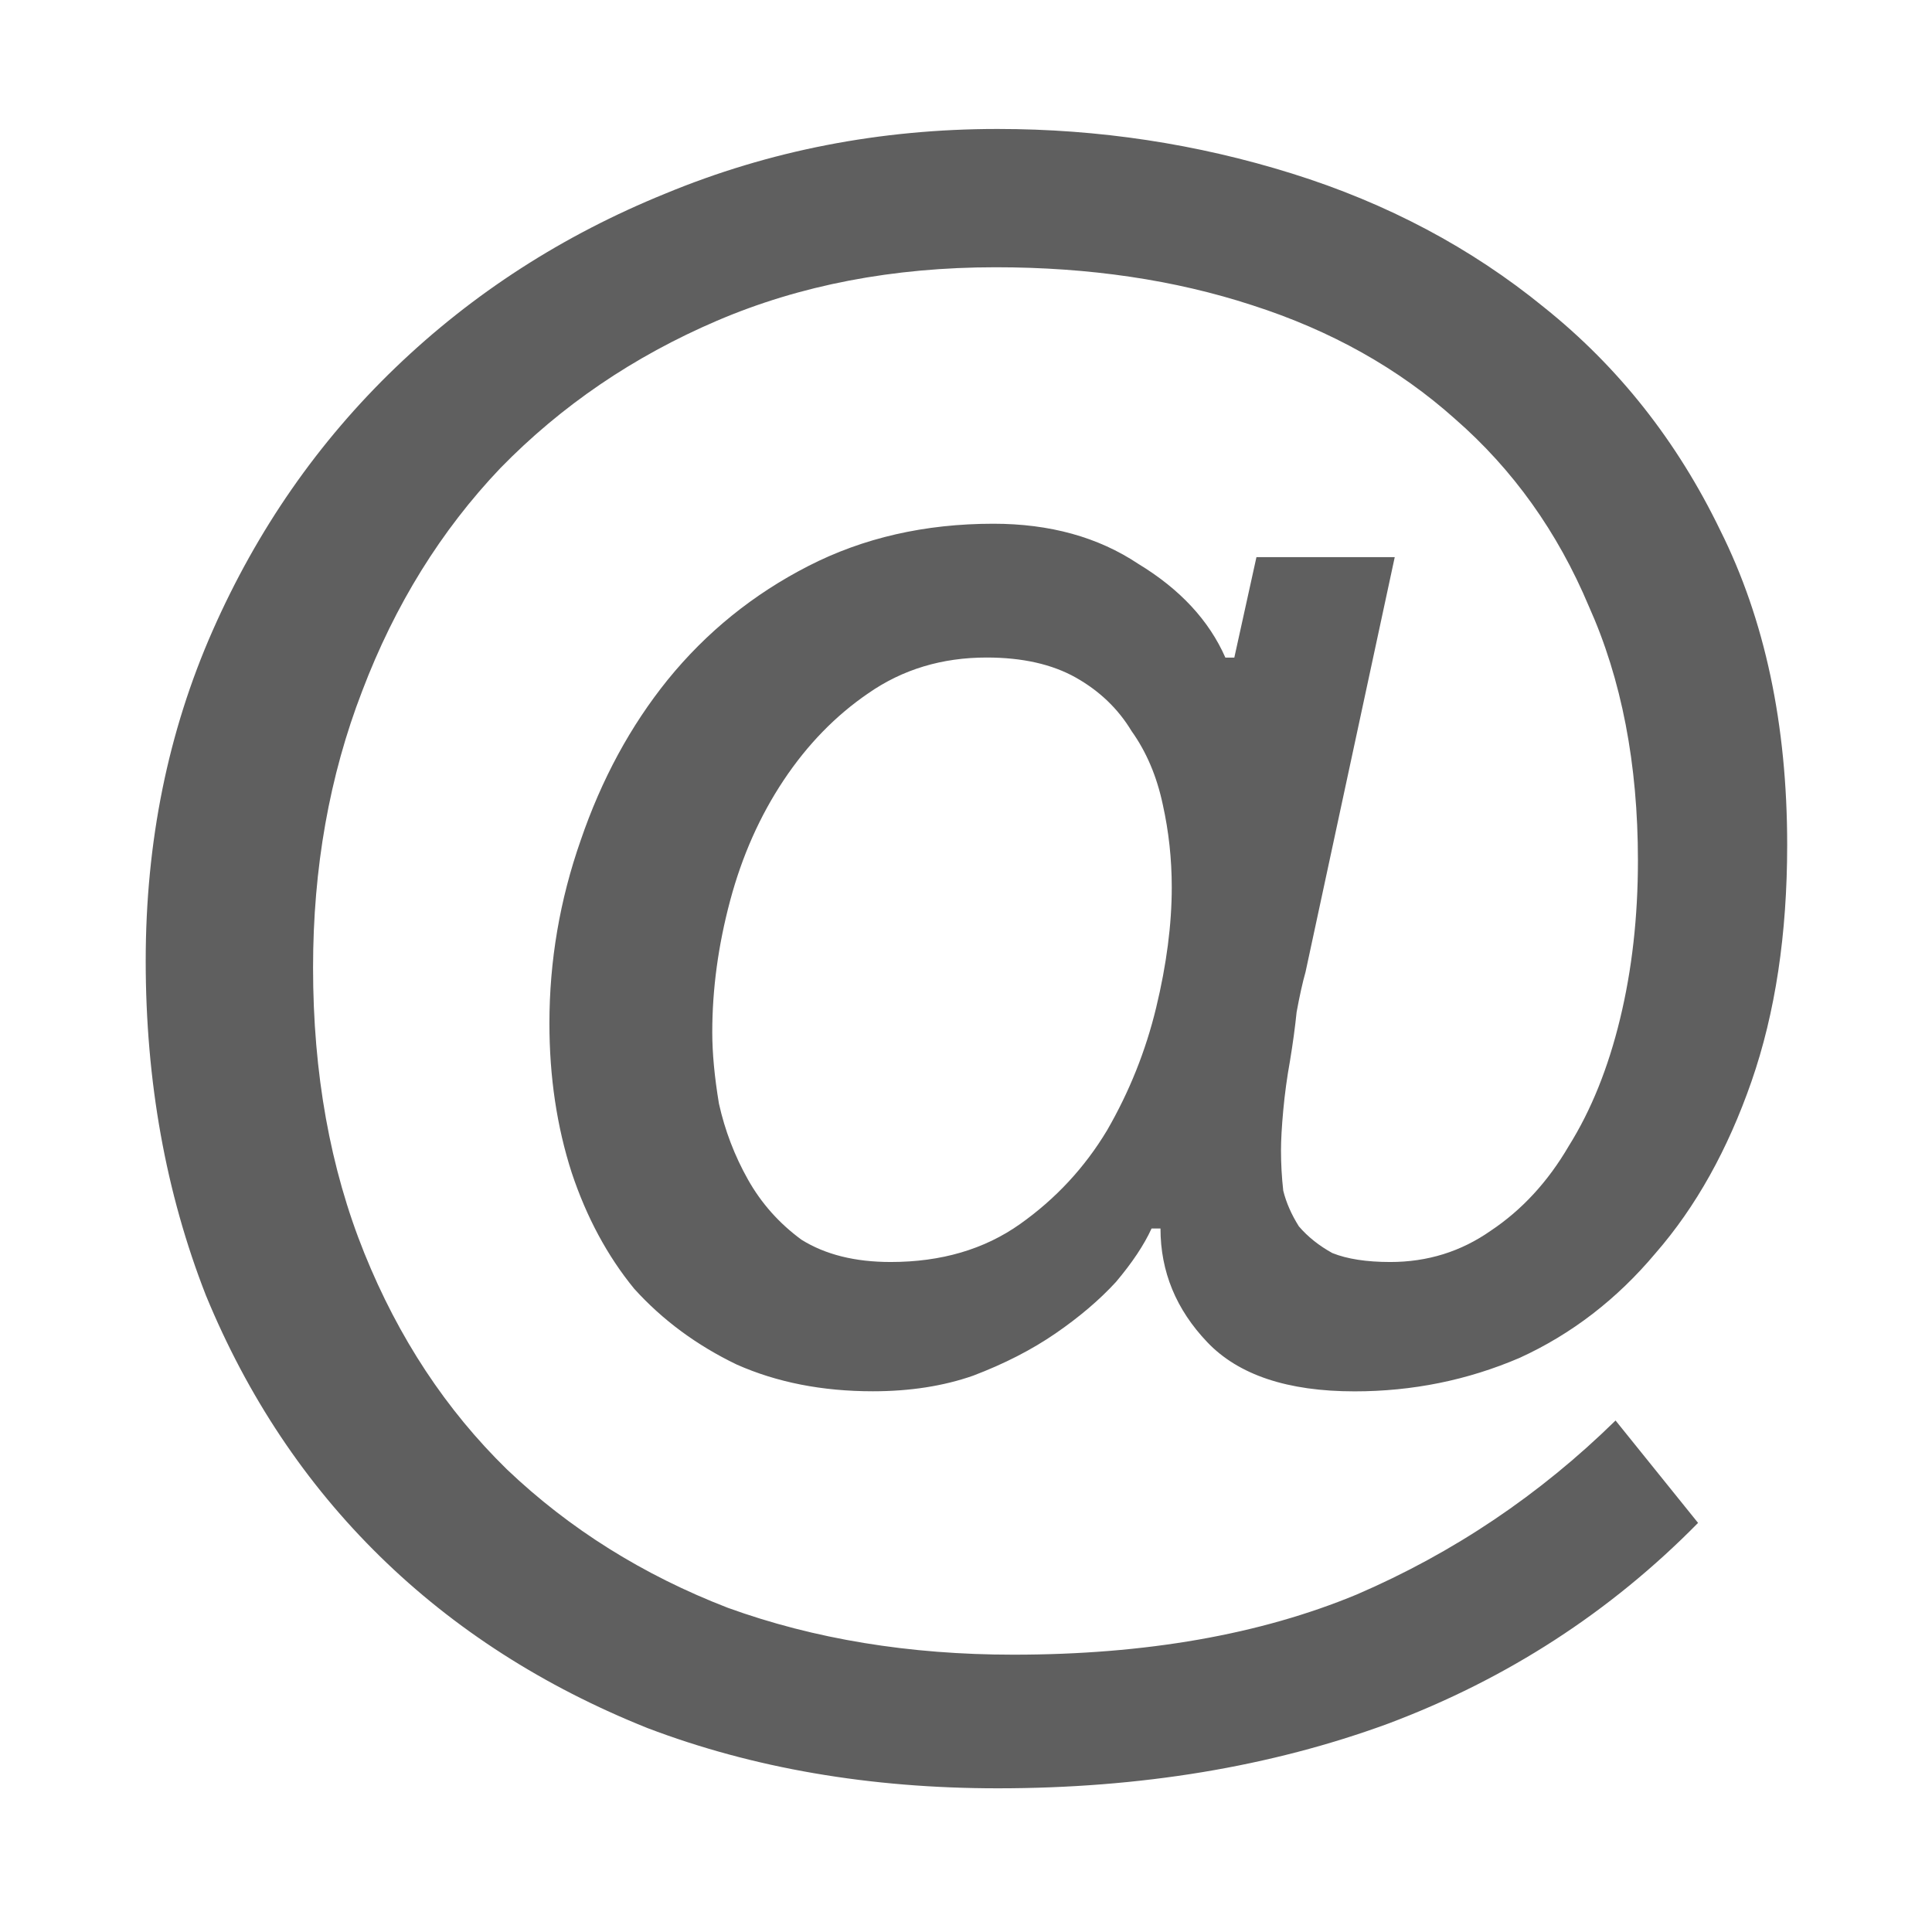
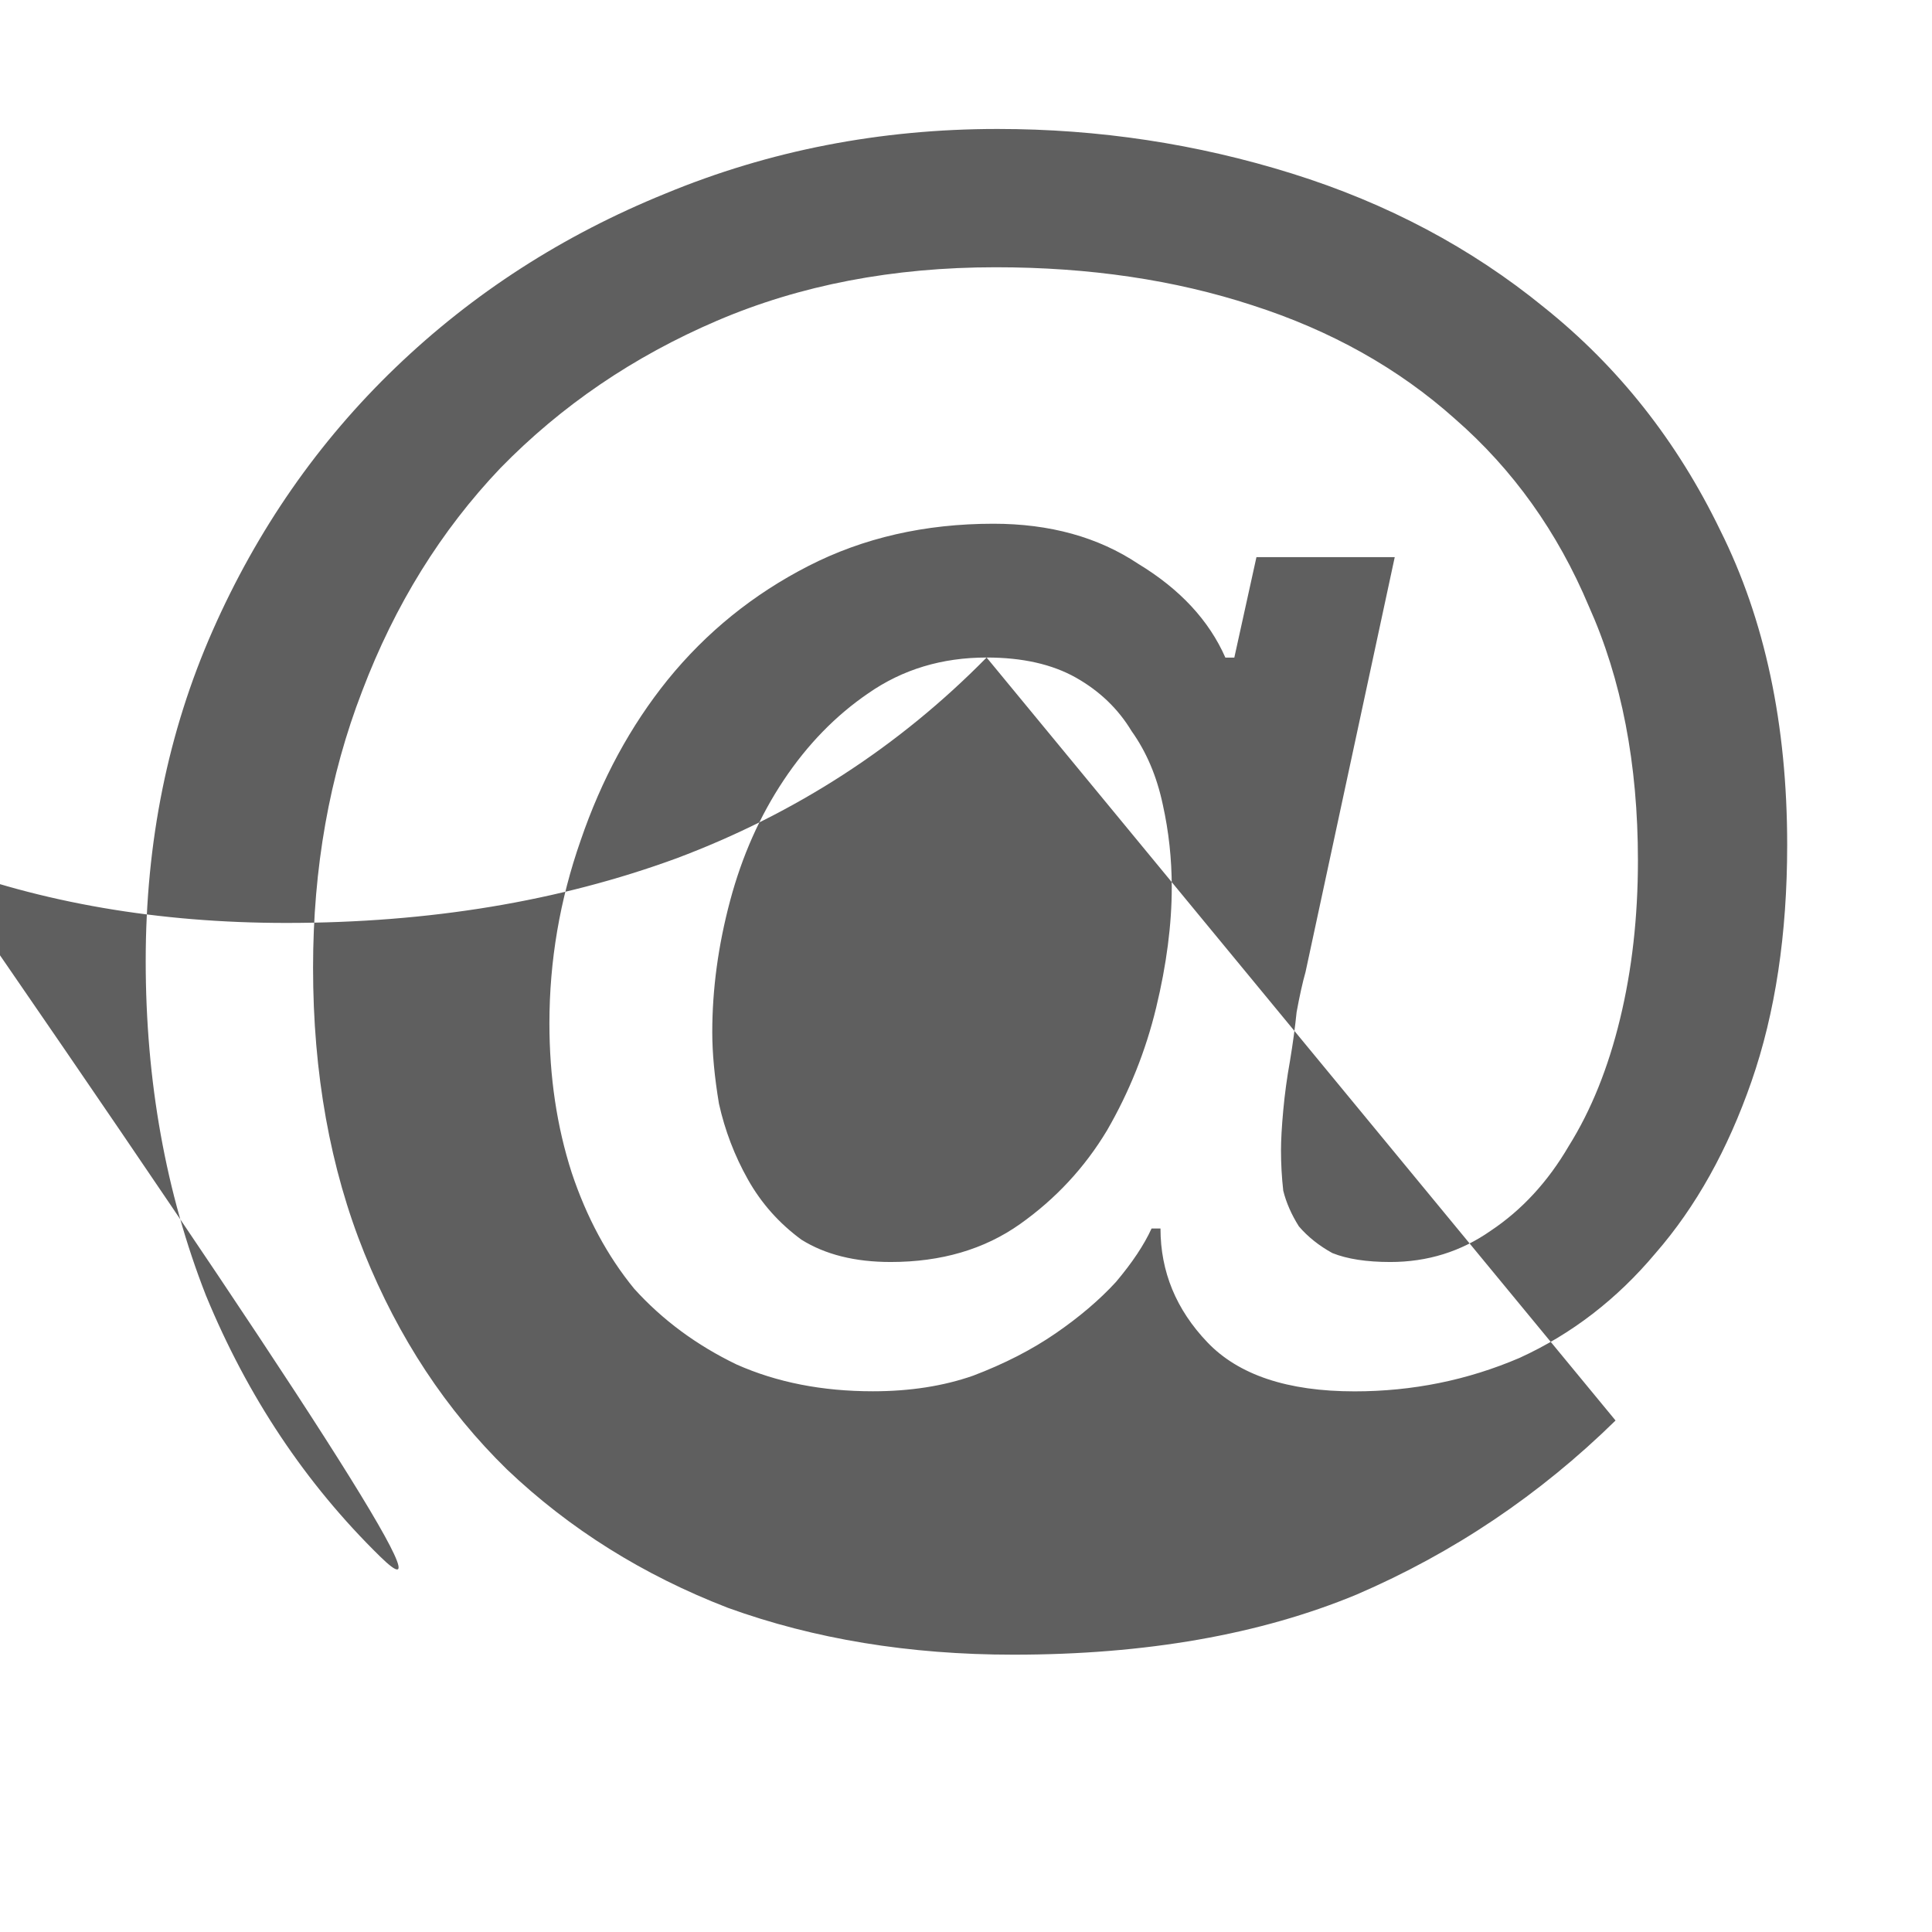
<svg xmlns="http://www.w3.org/2000/svg" width="32px" height="32px" viewBox="0 0 24 24" stroke="#5b5b5b" stroke-width="1.5" stroke-linecap="round" stroke-linejoin="round" fill="none" color="#5b5b5b">
  <g style="font-style:normal;font-variant:normal;font-weight:normal;font-stretch:normal;font-size:27.706px;line-height:1.25;font-family:'Avenir Next';-inkscape-font-specification:'Avenir Next';fill:#5f5f5f;fill-opacity:1;stroke:none;stroke-width:1.039">
-     <path style="font-style:normal;font-variant:normal;font-weight:normal;font-stretch:normal;font-family:'Avenir Next';-inkscape-font-specification:'Avenir Next';fill:#5f5f5f;fill-opacity:1;stroke-width:1.039" d="m 12.256,8.168 q -0.831,0 -1.468,0.443 -0.61,0.416 -1.053,1.081 -0.443,0.665 -0.665,1.496 -0.222,0.831 -0.222,1.635 0,0.388 0.083,0.887 0.111,0.499 0.36,0.942 0.249,0.443 0.665,0.748 0.443,0.277 1.108,0.277 0.942,0 1.607,-0.471 0.665,-0.471 1.081,-1.164 0.416,-0.72 0.61,-1.524 0.194,-0.803 0.194,-1.496 0,-0.526 -0.111,-1.025 Q 14.334,9.47 14.057,9.082 13.807,8.667 13.364,8.417 12.921,8.168 12.256,8.168 Z m 8.838,10.75 q -1.635,1.662 -3.851,2.494 -2.189,0.803 -4.849,0.803 -2.383,0 -4.35,-0.748 Q 6.105,20.691 4.72,19.334 3.334,17.976 2.558,16.092 1.81,14.18 1.81,11.936 q 0,-2.217 0.831,-4.101 0.831,-1.884 2.272,-3.269 1.441,-1.385 3.352,-2.161 1.939,-0.803 4.128,-0.803 1.884,0 3.657,0.554 1.773,0.554 3.131,1.662 1.385,1.108 2.189,2.771 0.831,1.662 0.831,3.907 0,1.662 -0.443,2.937 -0.443,1.274 -1.191,2.133 -0.72,0.859 -1.69,1.302 -0.97,0.416 -2.05,0.416 -1.247,0 -1.829,-0.61 -0.582,-0.61 -0.582,-1.413 h -0.111 q -0.139,0.305 -0.443,0.665 -0.305,0.332 -0.748,0.637 -0.443,0.305 -1.025,0.526 -0.554,0.194 -1.247,0.194 -0.942,0 -1.69,-0.332 -0.748,-0.36 -1.274,-0.942 -0.499,-0.61 -0.776,-1.441 -0.277,-0.859 -0.277,-1.856 0,-1.164 0.388,-2.272 0.388,-1.136 1.081,-1.995 0.72,-0.887 1.746,-1.413 1.025,-0.526 2.3,-0.526 1.053,0 1.801,0.499 0.776,0.471 1.081,1.164 h 0.111 L 15.608,6.921 h 1.718 l -1.108,5.153 q -0.055,0.194 -0.111,0.499 -0.028,0.277 -0.083,0.61 -0.055,0.305 -0.083,0.61 -0.028,0.305 -0.028,0.499 0,0.249 0.028,0.499 0.055,0.222 0.194,0.443 0.166,0.194 0.416,0.332 0.277,0.111 0.72,0.111 0.693,0 1.247,-0.388 0.582,-0.388 0.97,-1.053 0.416,-0.665 0.637,-1.579 0.222,-0.914 0.222,-1.967 0,-1.801 -0.61,-3.159 -0.582,-1.385 -1.662,-2.327 -1.053,-0.942 -2.521,-1.413 -1.441,-0.471 -3.186,-0.471 -1.912,0 -3.463,0.665 -1.552,0.665 -2.688,1.829 -1.108,1.164 -1.718,2.771 -0.61,1.579 -0.61,3.436 0,1.967 0.637,3.546 0.637,1.579 1.773,2.688 1.164,1.108 2.743,1.718 1.607,0.582 3.546,0.582 2.466,0 4.267,-0.748 1.801,-0.776 3.214,-2.161 z" />
+     <path style="font-style:normal;font-variant:normal;font-weight:normal;font-stretch:normal;font-family:'Avenir Next';-inkscape-font-specification:'Avenir Next';fill:#5f5f5f;fill-opacity:1;stroke-width:1.039" d="m 12.256,8.168 q -0.831,0 -1.468,0.443 -0.61,0.416 -1.053,1.081 -0.443,0.665 -0.665,1.496 -0.222,0.831 -0.222,1.635 0,0.388 0.083,0.887 0.111,0.499 0.36,0.942 0.249,0.443 0.665,0.748 0.443,0.277 1.108,0.277 0.942,0 1.607,-0.471 0.665,-0.471 1.081,-1.164 0.416,-0.72 0.61,-1.524 0.194,-0.803 0.194,-1.496 0,-0.526 -0.111,-1.025 Q 14.334,9.47 14.057,9.082 13.807,8.667 13.364,8.417 12.921,8.168 12.256,8.168 Z q -1.635,1.662 -3.851,2.494 -2.189,0.803 -4.849,0.803 -2.383,0 -4.35,-0.748 Q 6.105,20.691 4.72,19.334 3.334,17.976 2.558,16.092 1.81,14.18 1.81,11.936 q 0,-2.217 0.831,-4.101 0.831,-1.884 2.272,-3.269 1.441,-1.385 3.352,-2.161 1.939,-0.803 4.128,-0.803 1.884,0 3.657,0.554 1.773,0.554 3.131,1.662 1.385,1.108 2.189,2.771 0.831,1.662 0.831,3.907 0,1.662 -0.443,2.937 -0.443,1.274 -1.191,2.133 -0.72,0.859 -1.69,1.302 -0.97,0.416 -2.05,0.416 -1.247,0 -1.829,-0.61 -0.582,-0.61 -0.582,-1.413 h -0.111 q -0.139,0.305 -0.443,0.665 -0.305,0.332 -0.748,0.637 -0.443,0.305 -1.025,0.526 -0.554,0.194 -1.247,0.194 -0.942,0 -1.69,-0.332 -0.748,-0.36 -1.274,-0.942 -0.499,-0.61 -0.776,-1.441 -0.277,-0.859 -0.277,-1.856 0,-1.164 0.388,-2.272 0.388,-1.136 1.081,-1.995 0.72,-0.887 1.746,-1.413 1.025,-0.526 2.3,-0.526 1.053,0 1.801,0.499 0.776,0.471 1.081,1.164 h 0.111 L 15.608,6.921 h 1.718 l -1.108,5.153 q -0.055,0.194 -0.111,0.499 -0.028,0.277 -0.083,0.61 -0.055,0.305 -0.083,0.61 -0.028,0.305 -0.028,0.499 0,0.249 0.028,0.499 0.055,0.222 0.194,0.443 0.166,0.194 0.416,0.332 0.277,0.111 0.72,0.111 0.693,0 1.247,-0.388 0.582,-0.388 0.97,-1.053 0.416,-0.665 0.637,-1.579 0.222,-0.914 0.222,-1.967 0,-1.801 -0.61,-3.159 -0.582,-1.385 -1.662,-2.327 -1.053,-0.942 -2.521,-1.413 -1.441,-0.471 -3.186,-0.471 -1.912,0 -3.463,0.665 -1.552,0.665 -2.688,1.829 -1.108,1.164 -1.718,2.771 -0.61,1.579 -0.61,3.436 0,1.967 0.637,3.546 0.637,1.579 1.773,2.688 1.164,1.108 2.743,1.718 1.607,0.582 3.546,0.582 2.466,0 4.267,-0.748 1.801,-0.776 3.214,-2.161 z" />
  </g>
</svg>